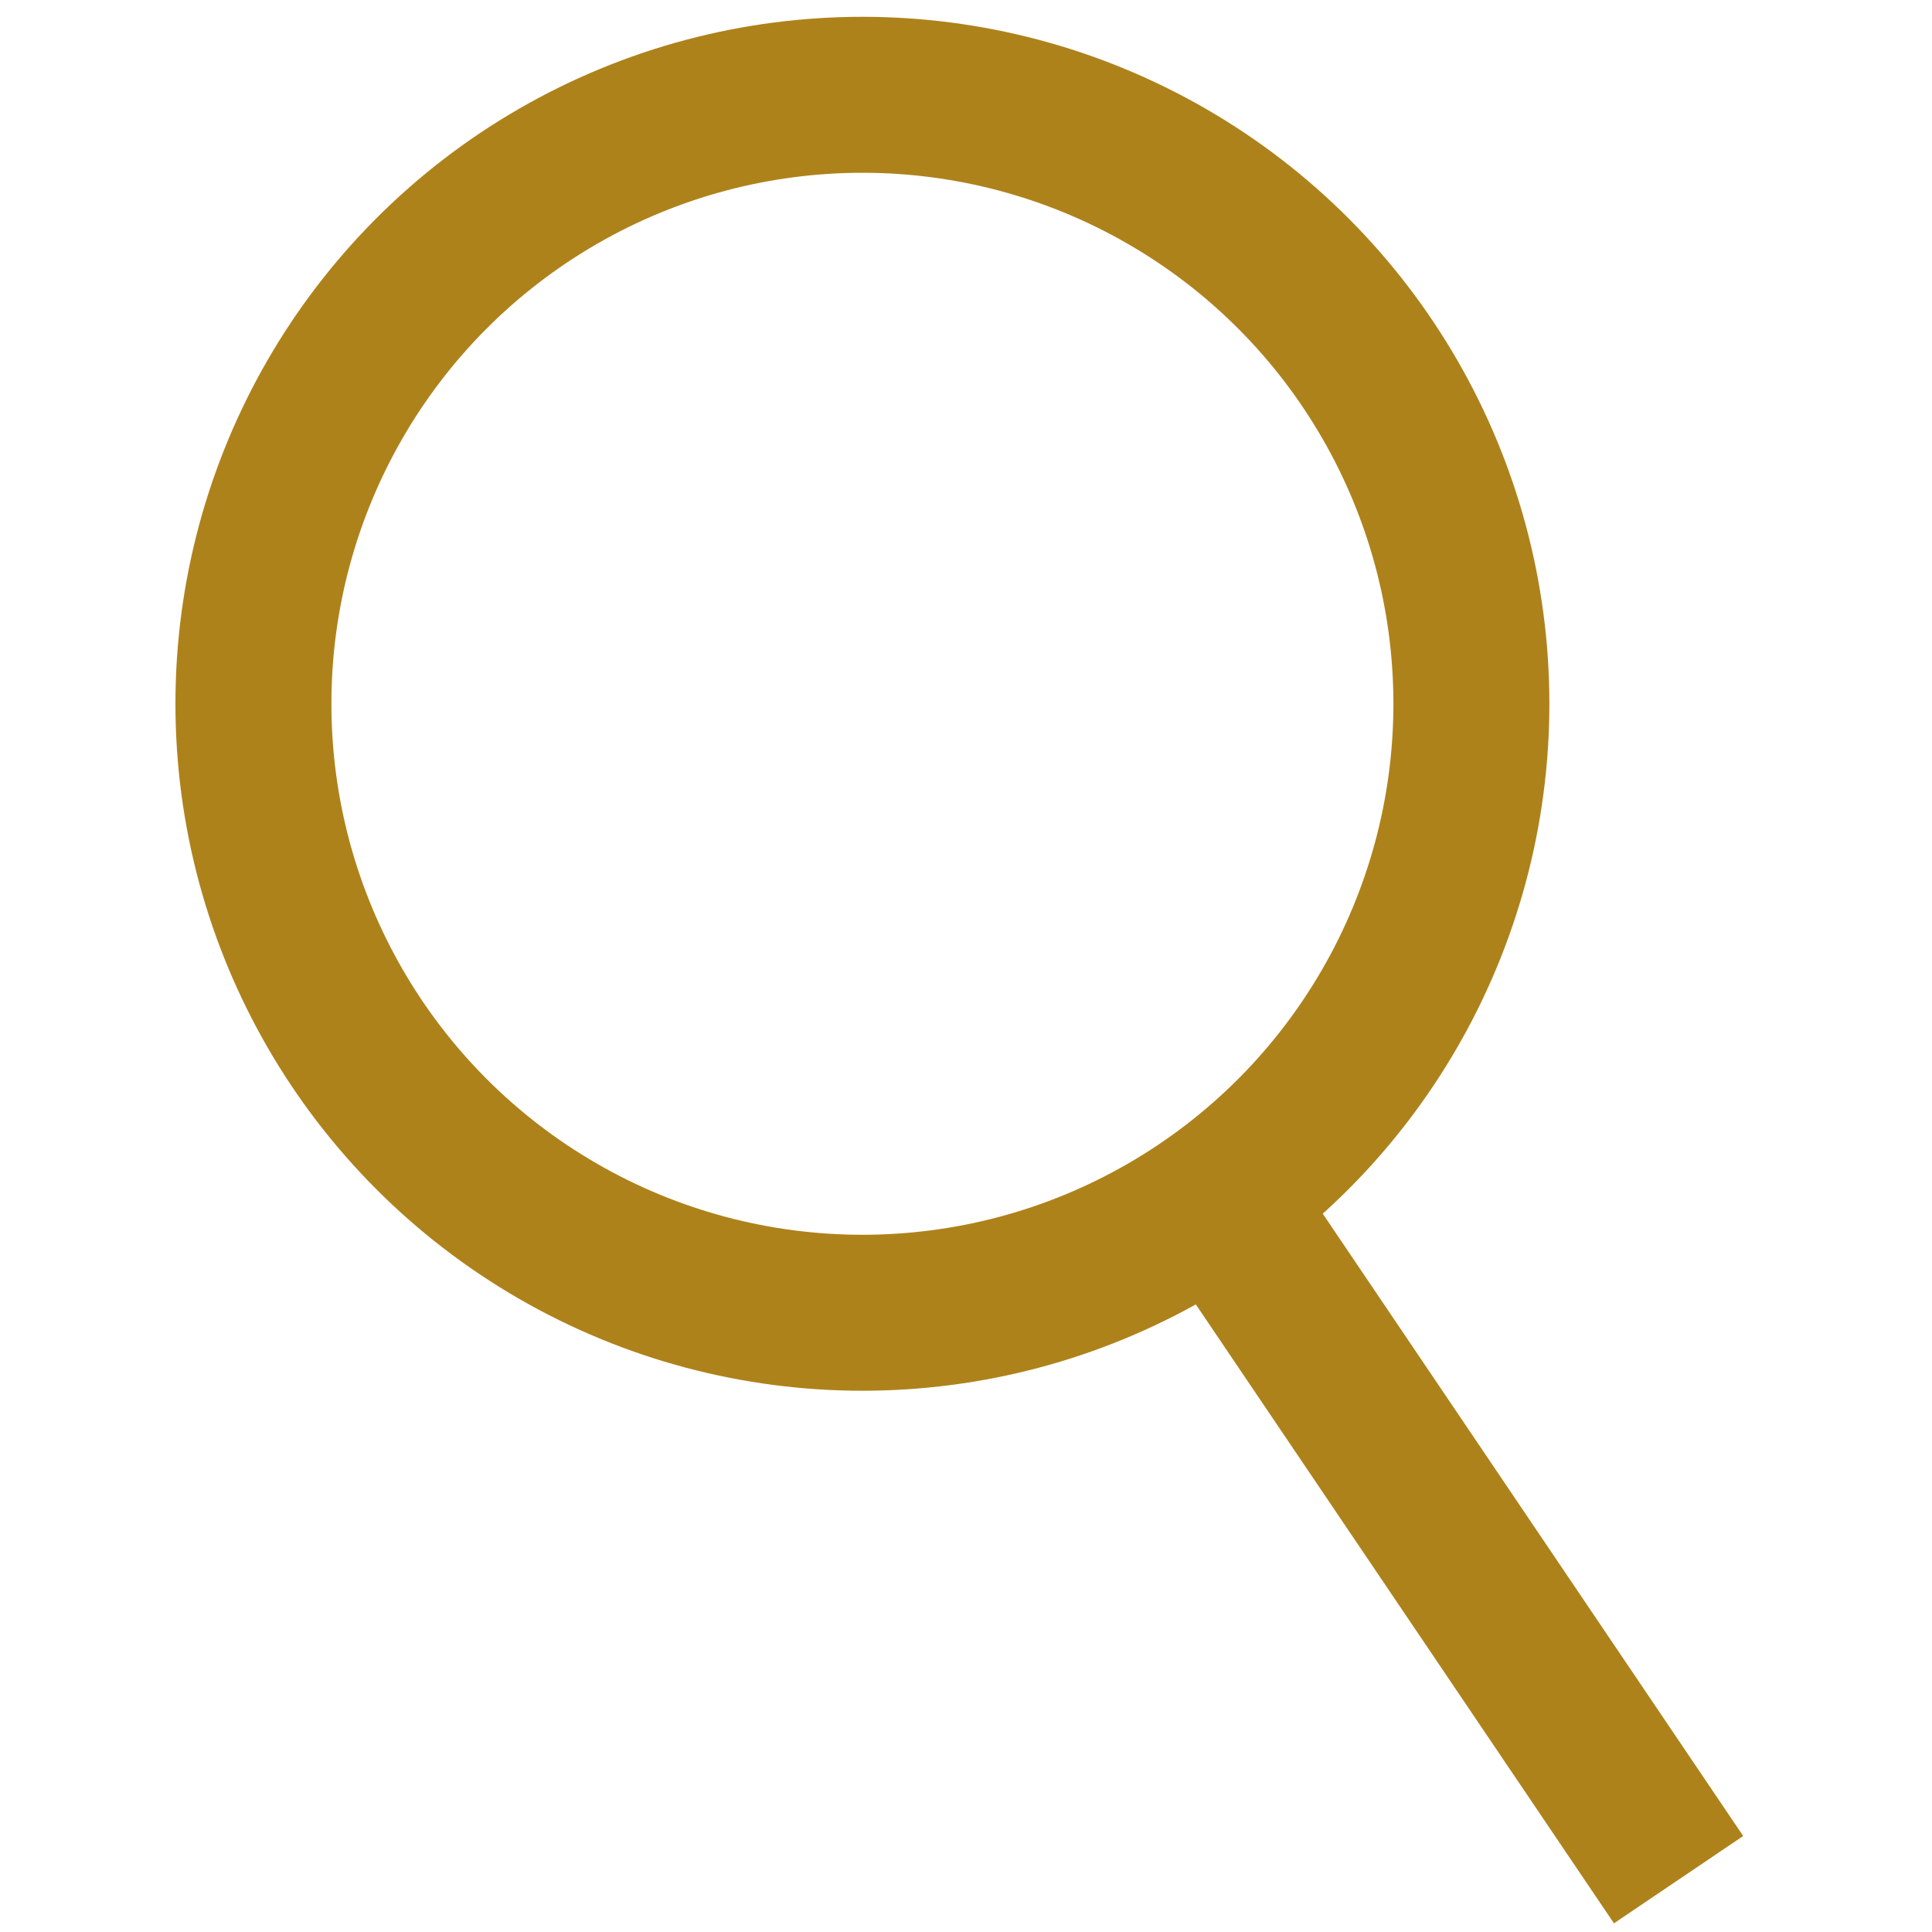
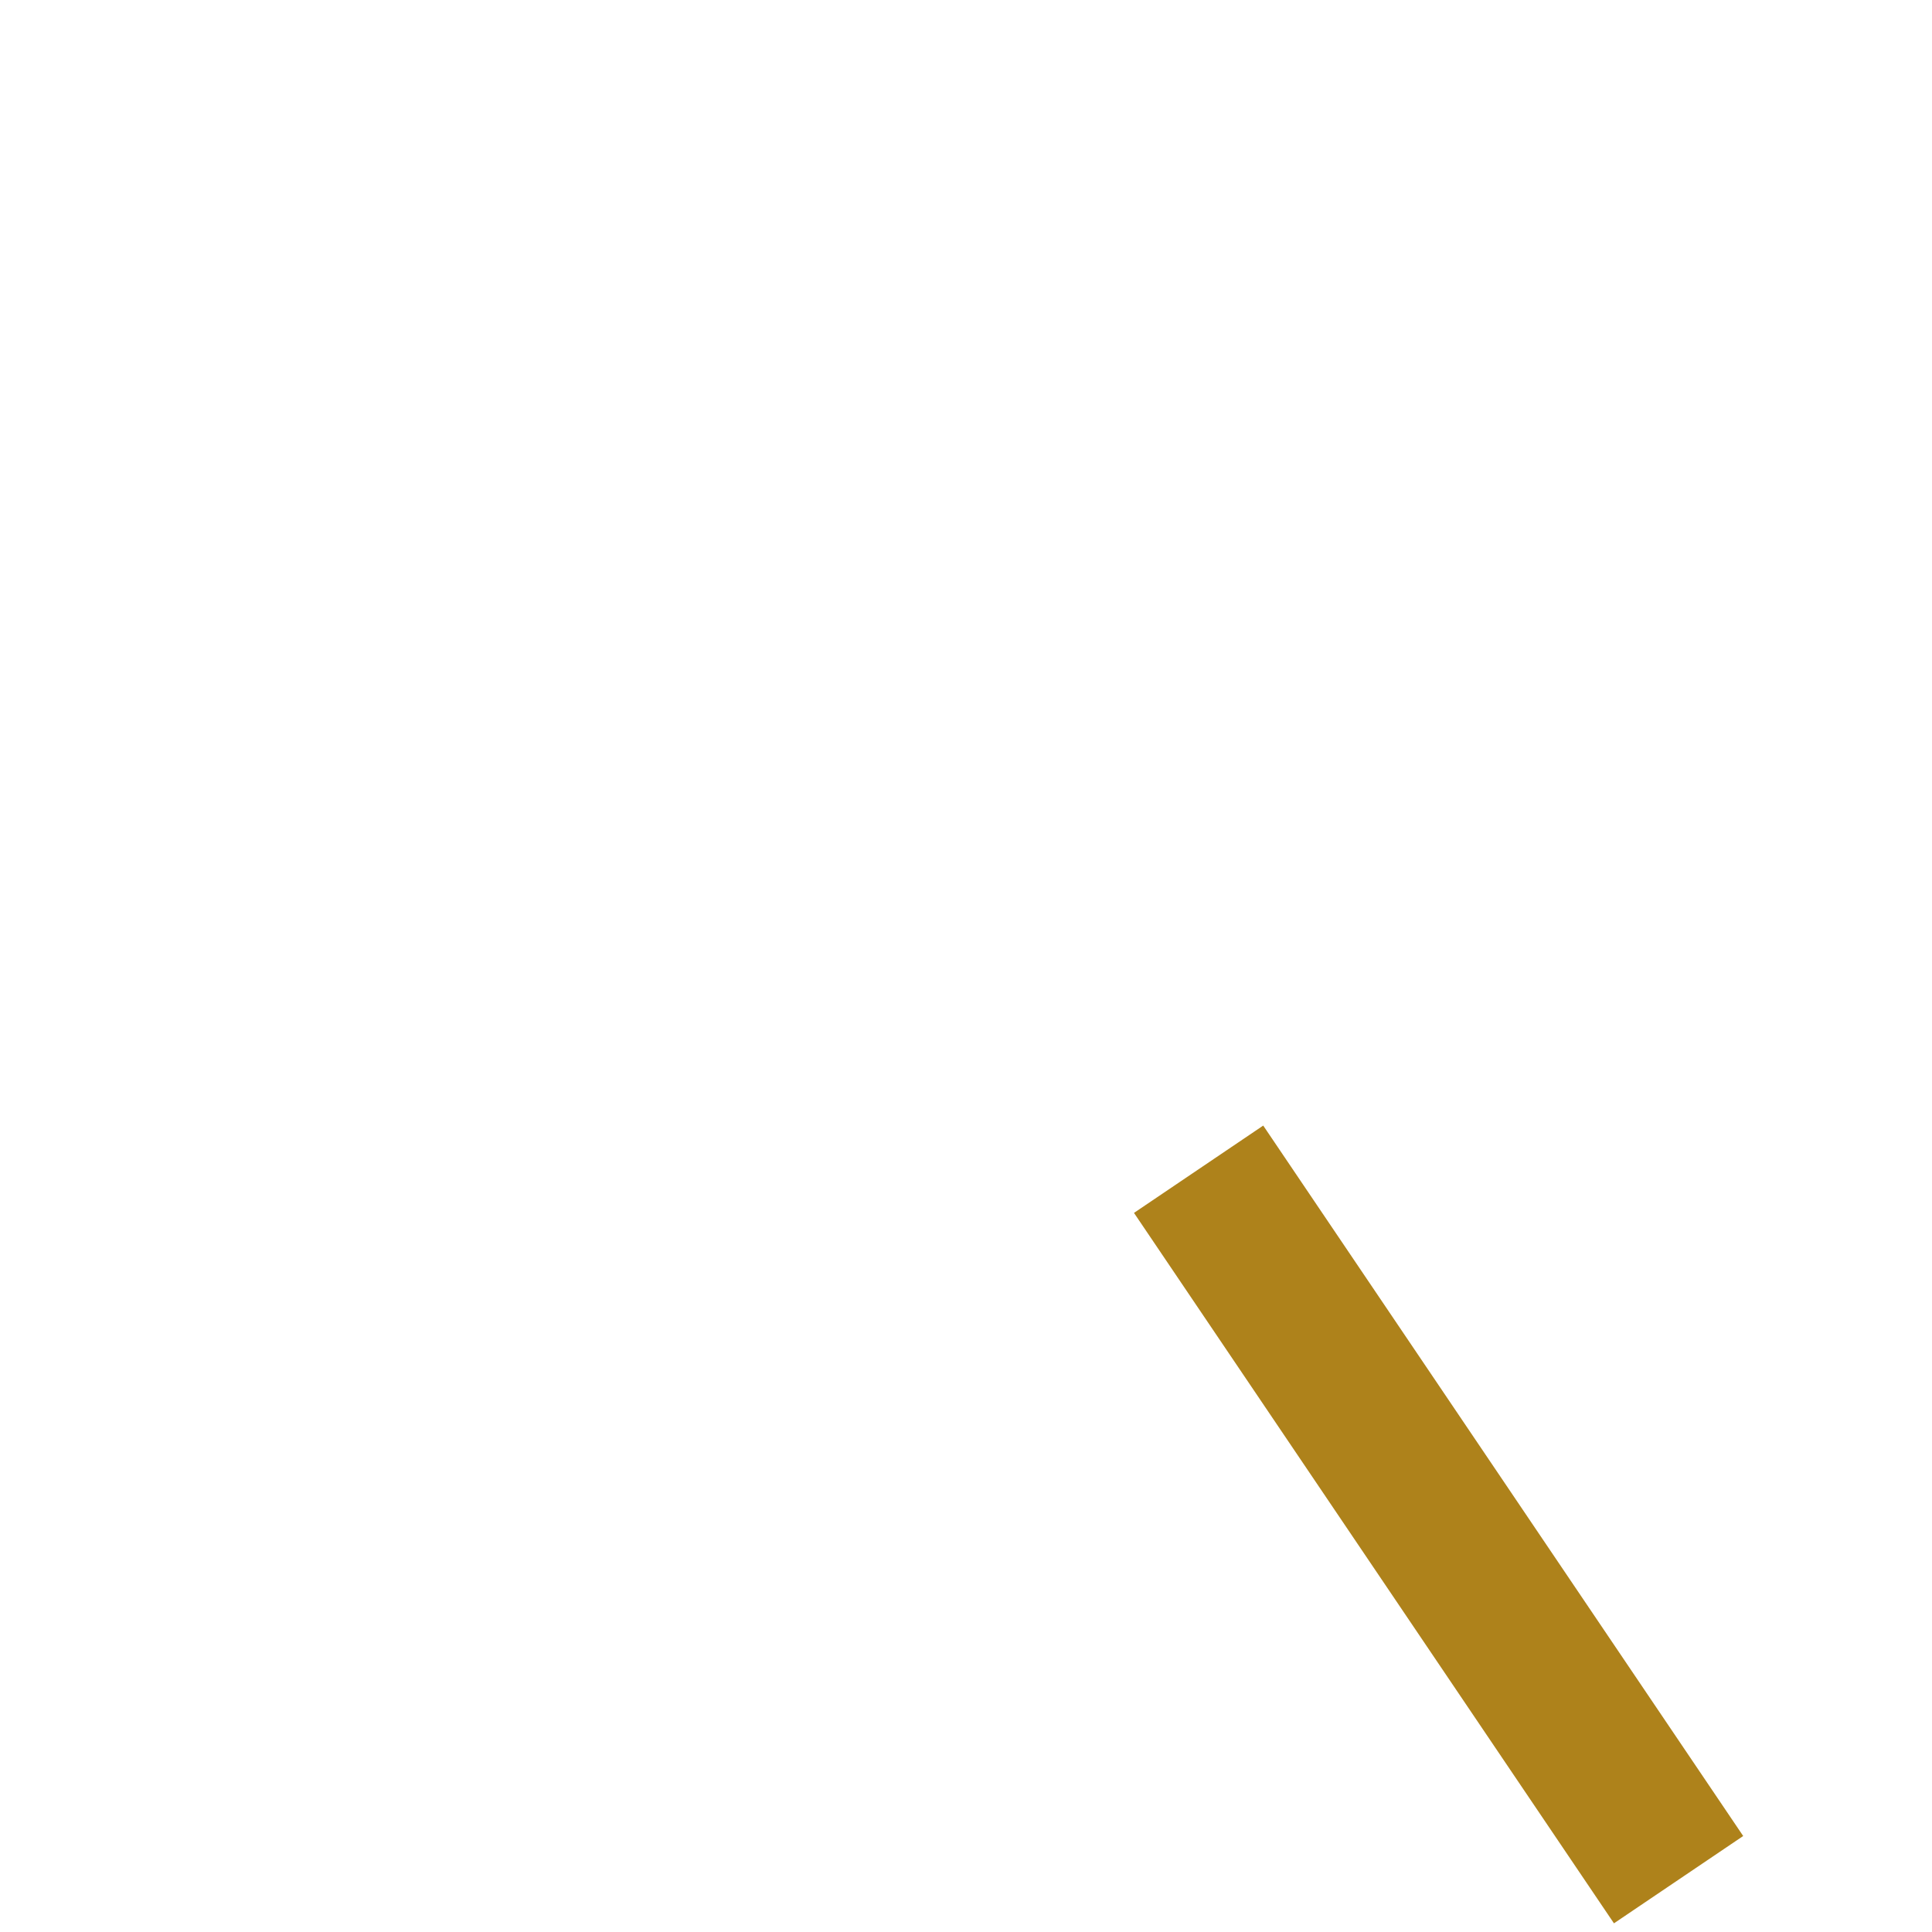
<svg xmlns="http://www.w3.org/2000/svg" width="100%" height="100%" viewBox="0 0 575 575" version="1.1" xml:space="preserve" style="fill-rule:evenodd;clip-rule:evenodd;stroke-miterlimit:10;">
  <g>
-     <circle cx="256.669" cy="209.457" r="181.246" style="fill:none;stroke:#ae821b;stroke-width:46.42px;" />
    <path d="M356.727,347.986l142.85,211.437" style="fill:none;fill-rule:nonzero;stroke:#ae821b;stroke-width:46.42px;" />
  </g>
</svg>